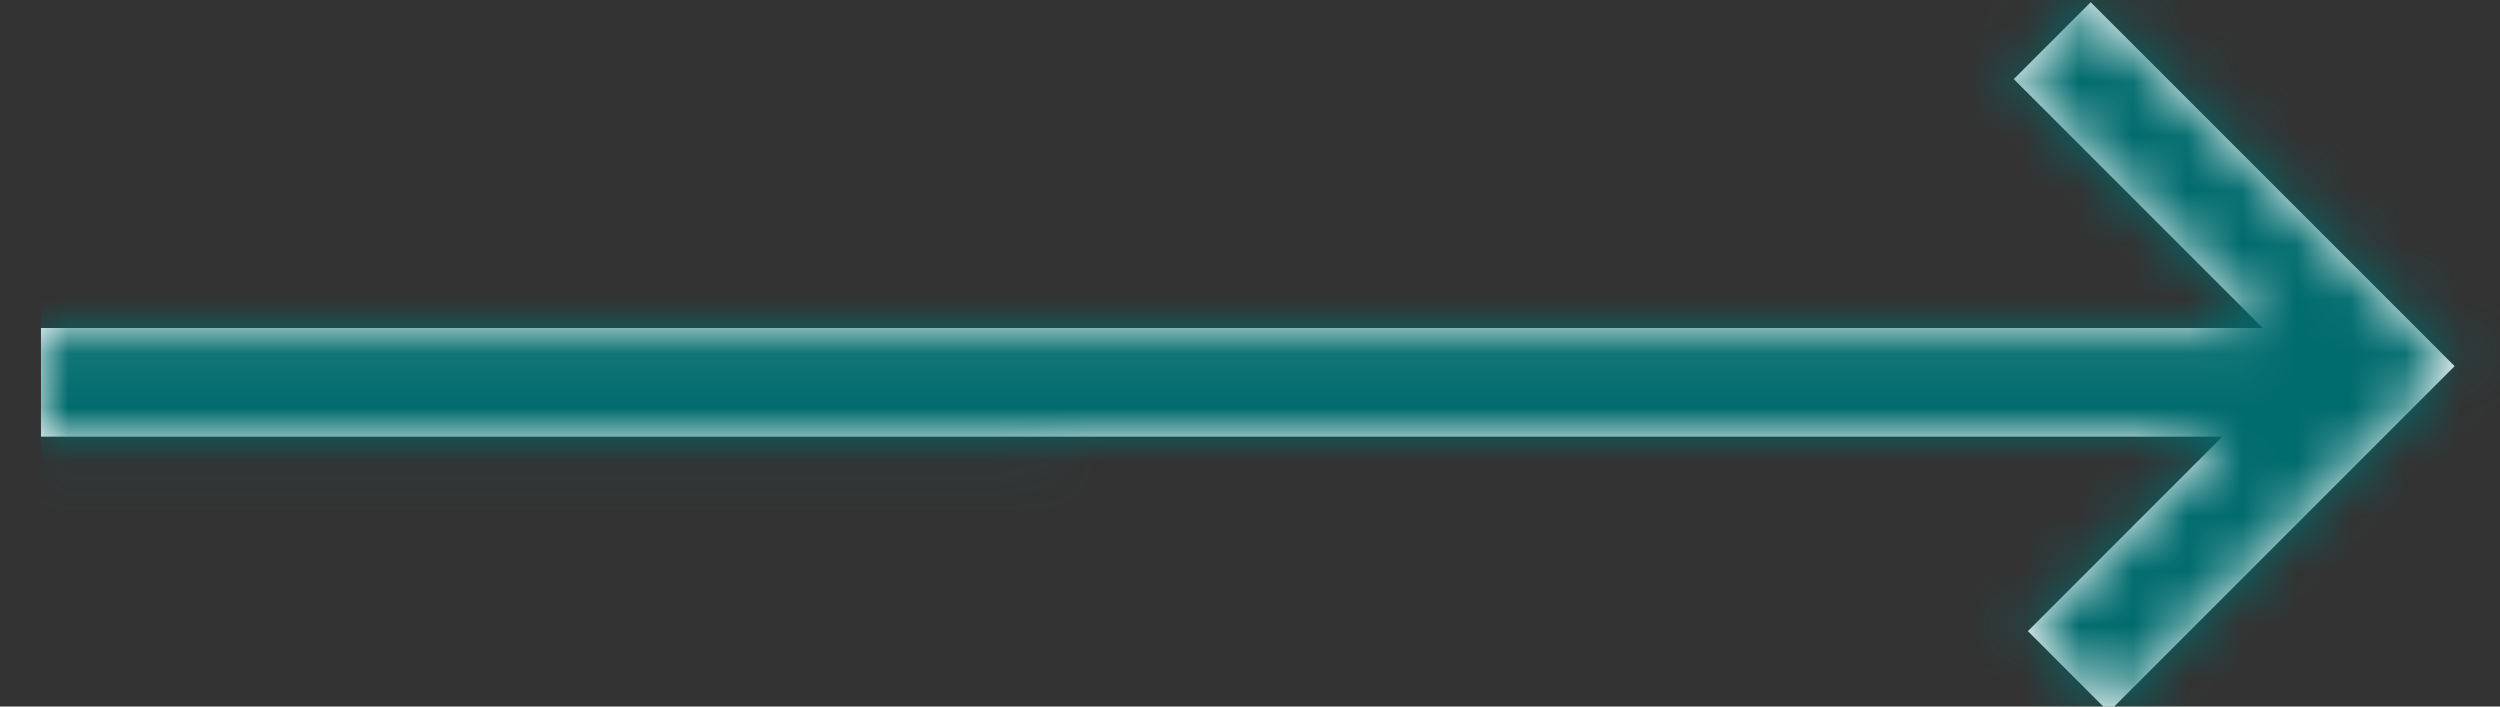
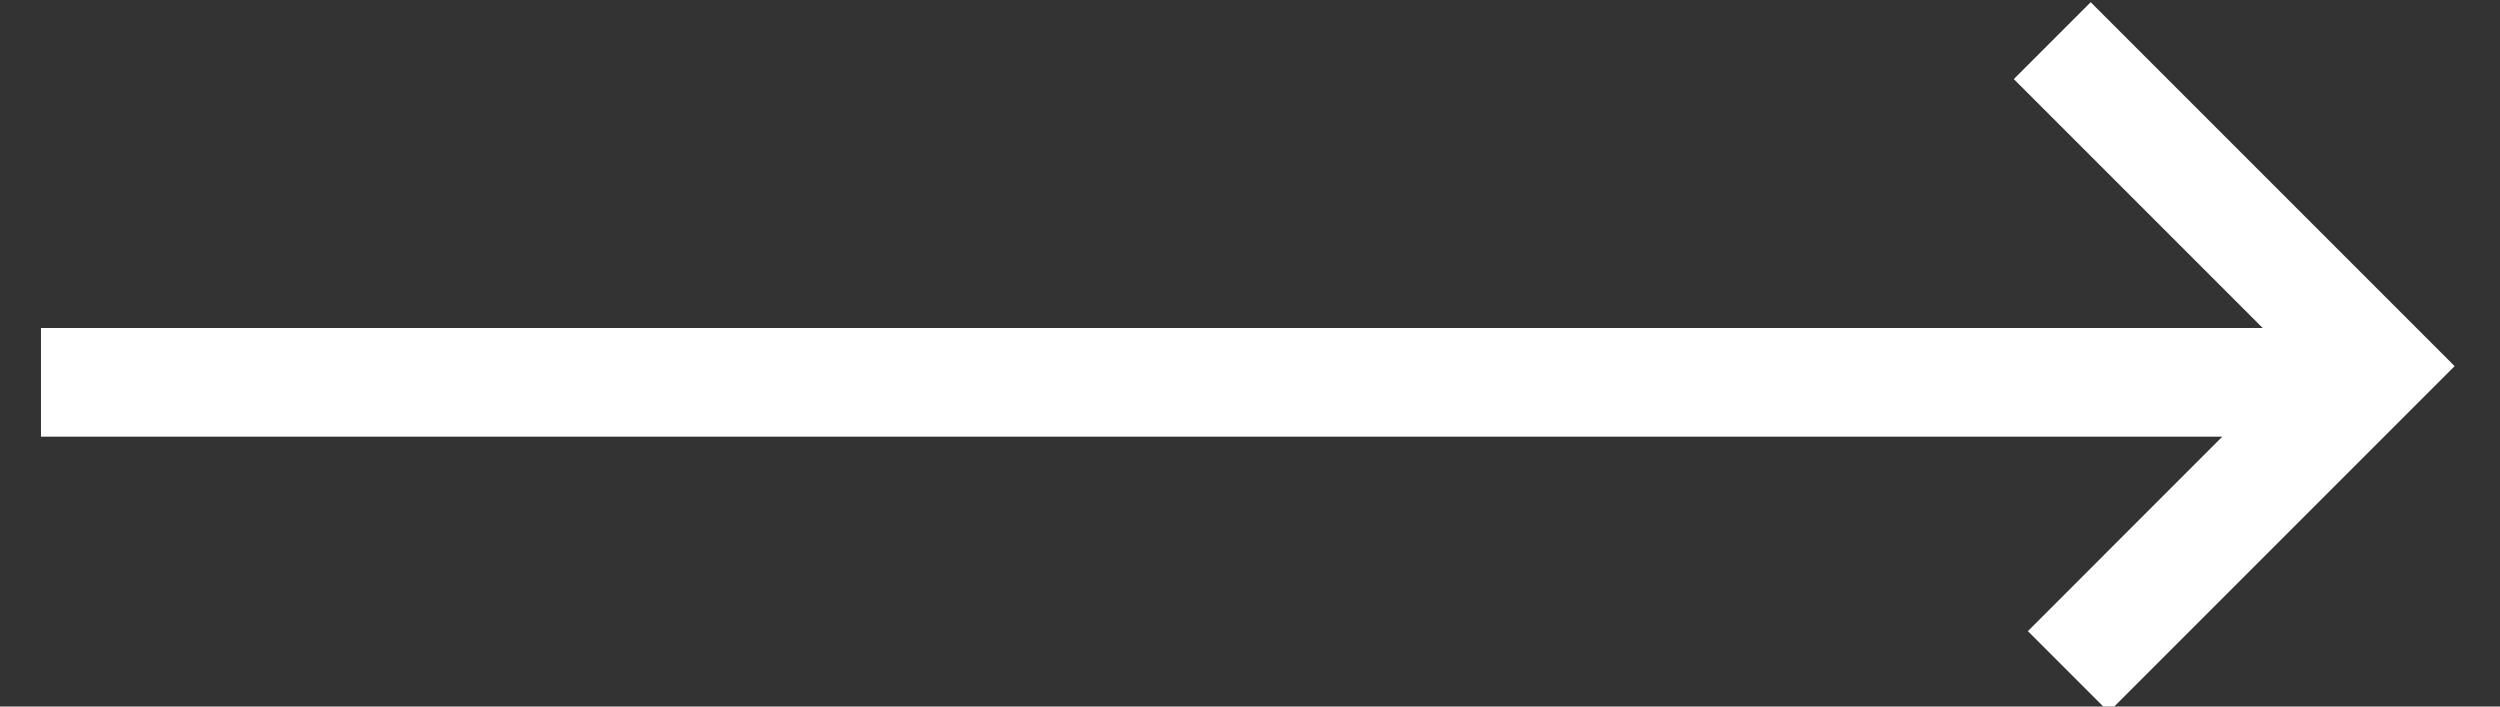
<svg xmlns="http://www.w3.org/2000/svg" xmlns:xlink="http://www.w3.org/1999/xlink" width="46" height="13" viewBox="0 0 46 13">
  <rect x="0" y="0" width="46" height="13" fill="#333333" stroke="none" />
  <defs>
    <path id="prefix__a" d="M37.714.04l6.697 6.697-6.364 6.364-1.488-1.488 3.577-3.578H0v-2h40.88l-4.58-4.58L37.714.041z" />
  </defs>
  <g fill="none" fill-rule="evenodd" transform="translate(.754)">
    <mask id="prefix__b" fill="#fff">
      <use xlink:href="#prefix__a" />
    </mask>
    <use fill="#FFF" fill-rule="nonzero" xlink:href="#prefix__a" />
    <g fill="#006B6D" mask="url(#prefix__b)">
-       <path d="M0 0H57.873V55H0z" transform="translate(0 -26)" />
-     </g>
+       </g>
  </g>
</svg>